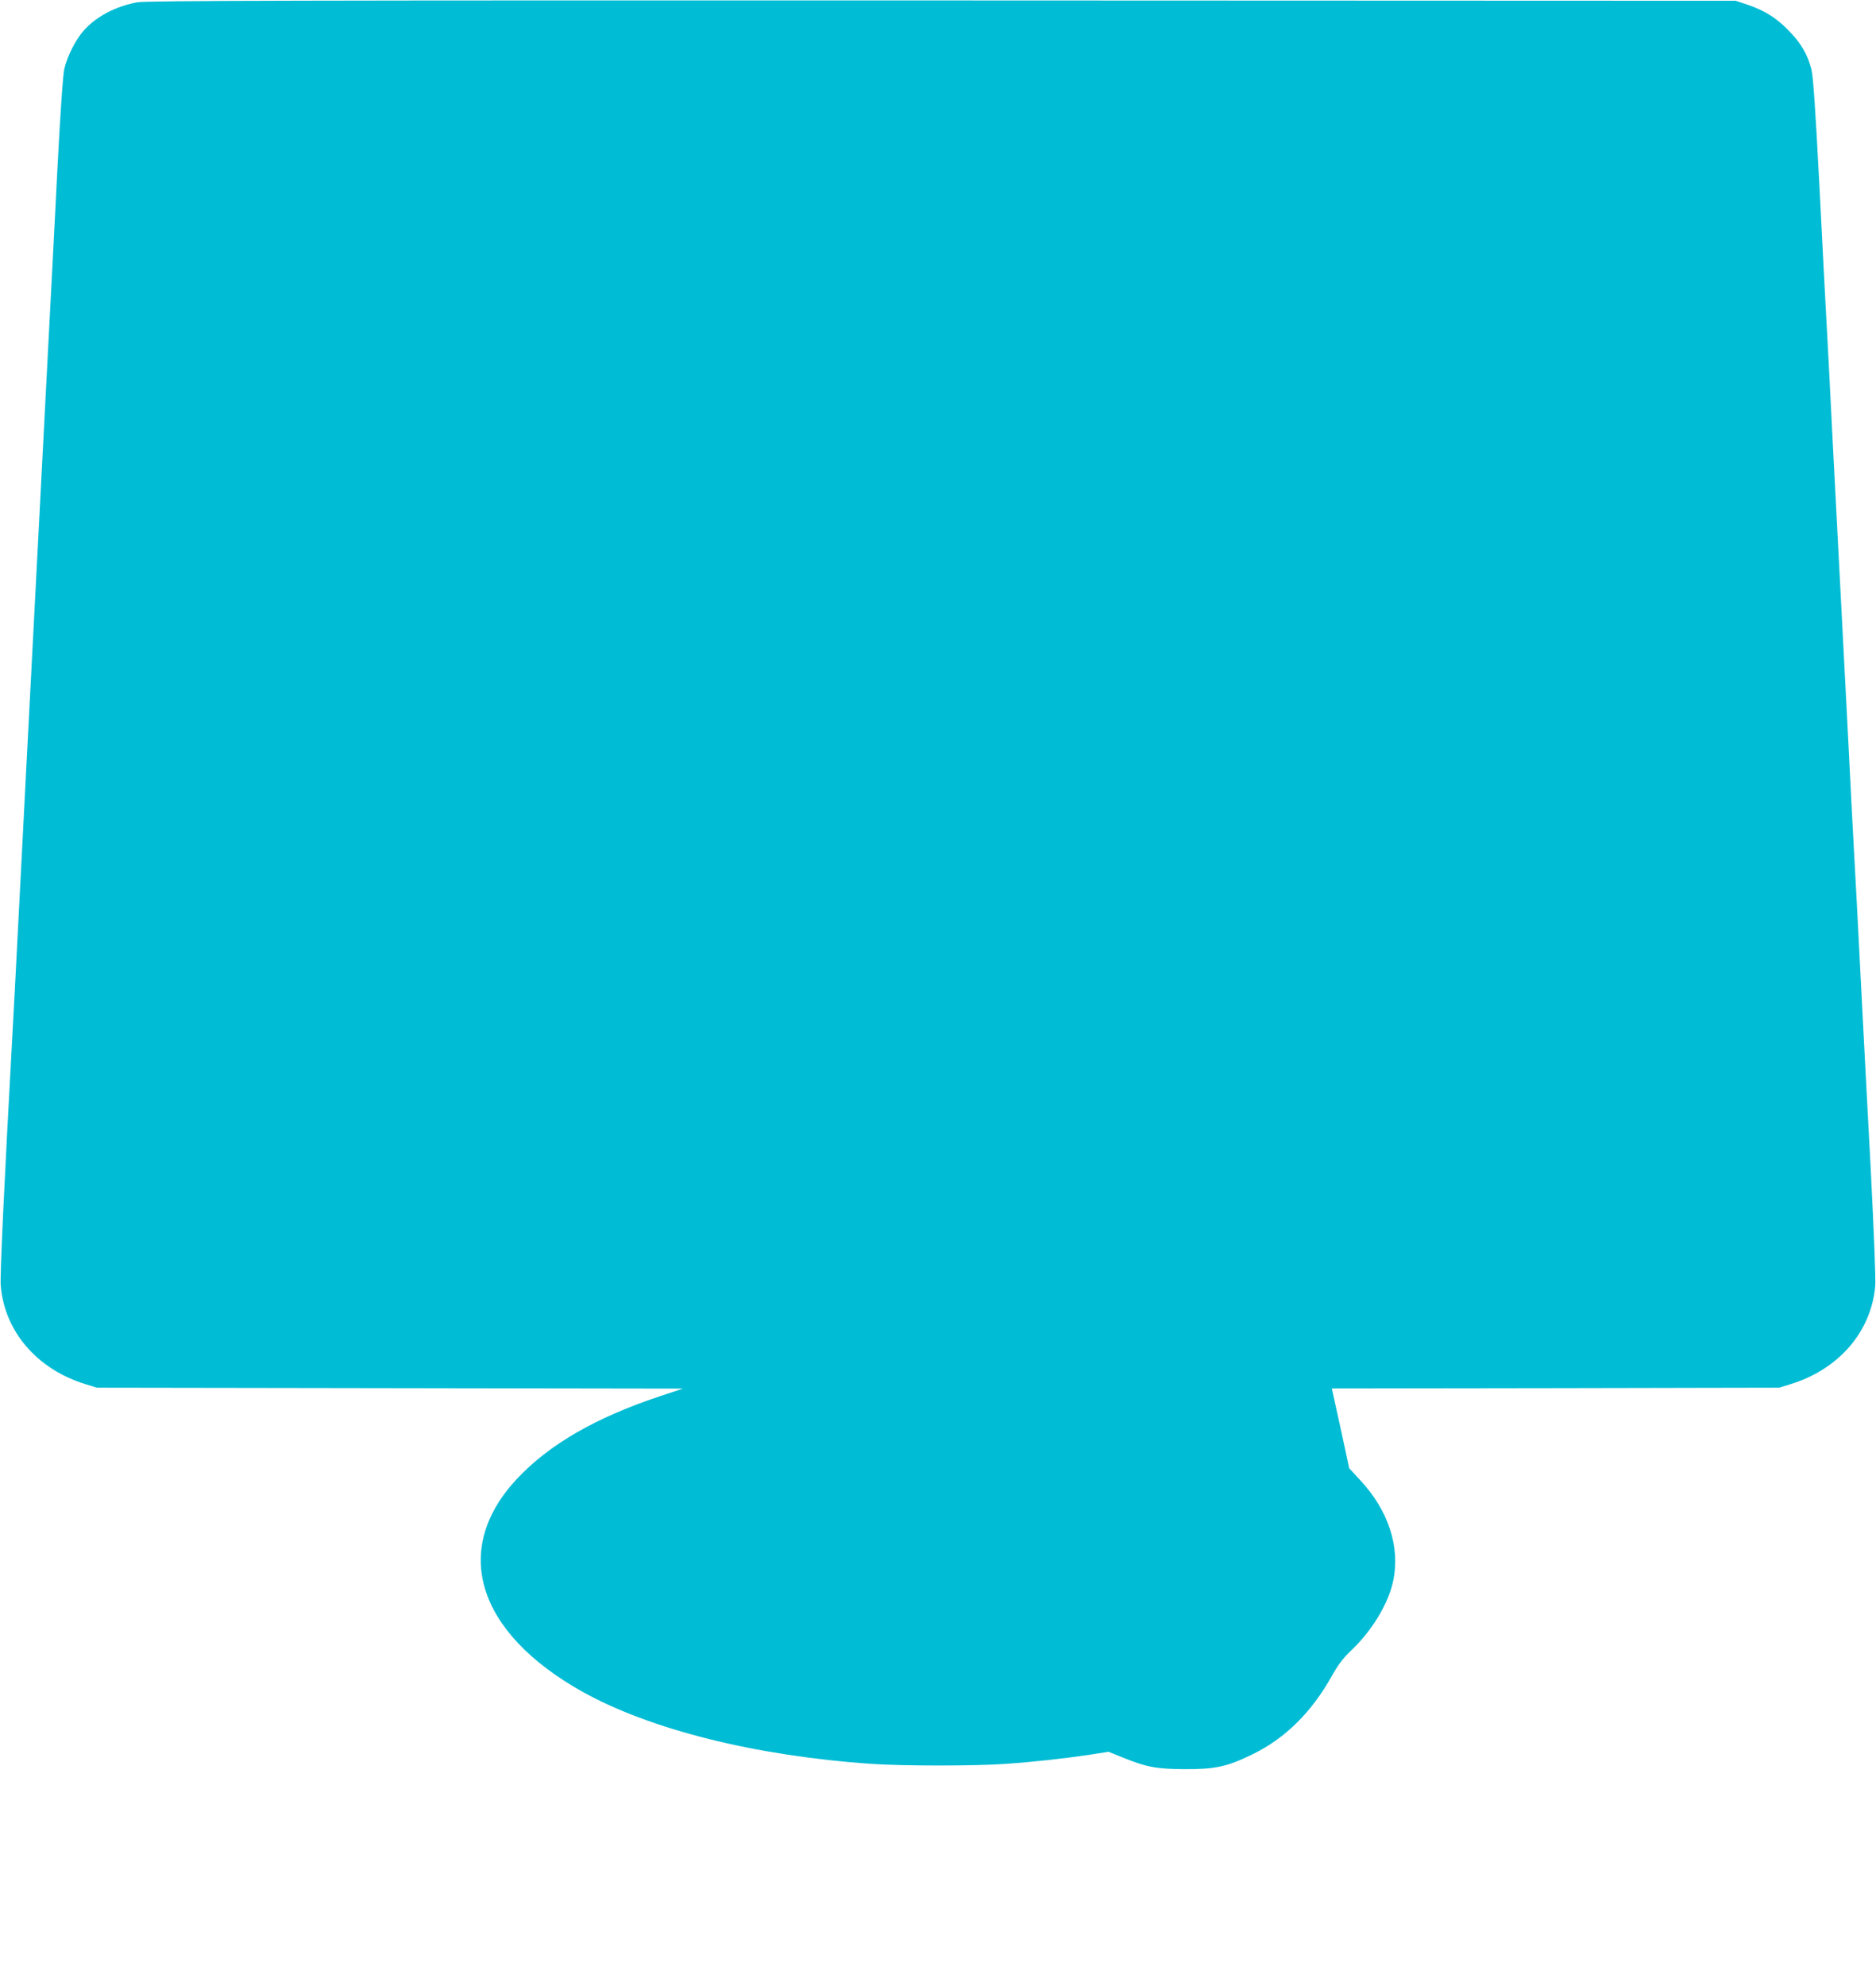
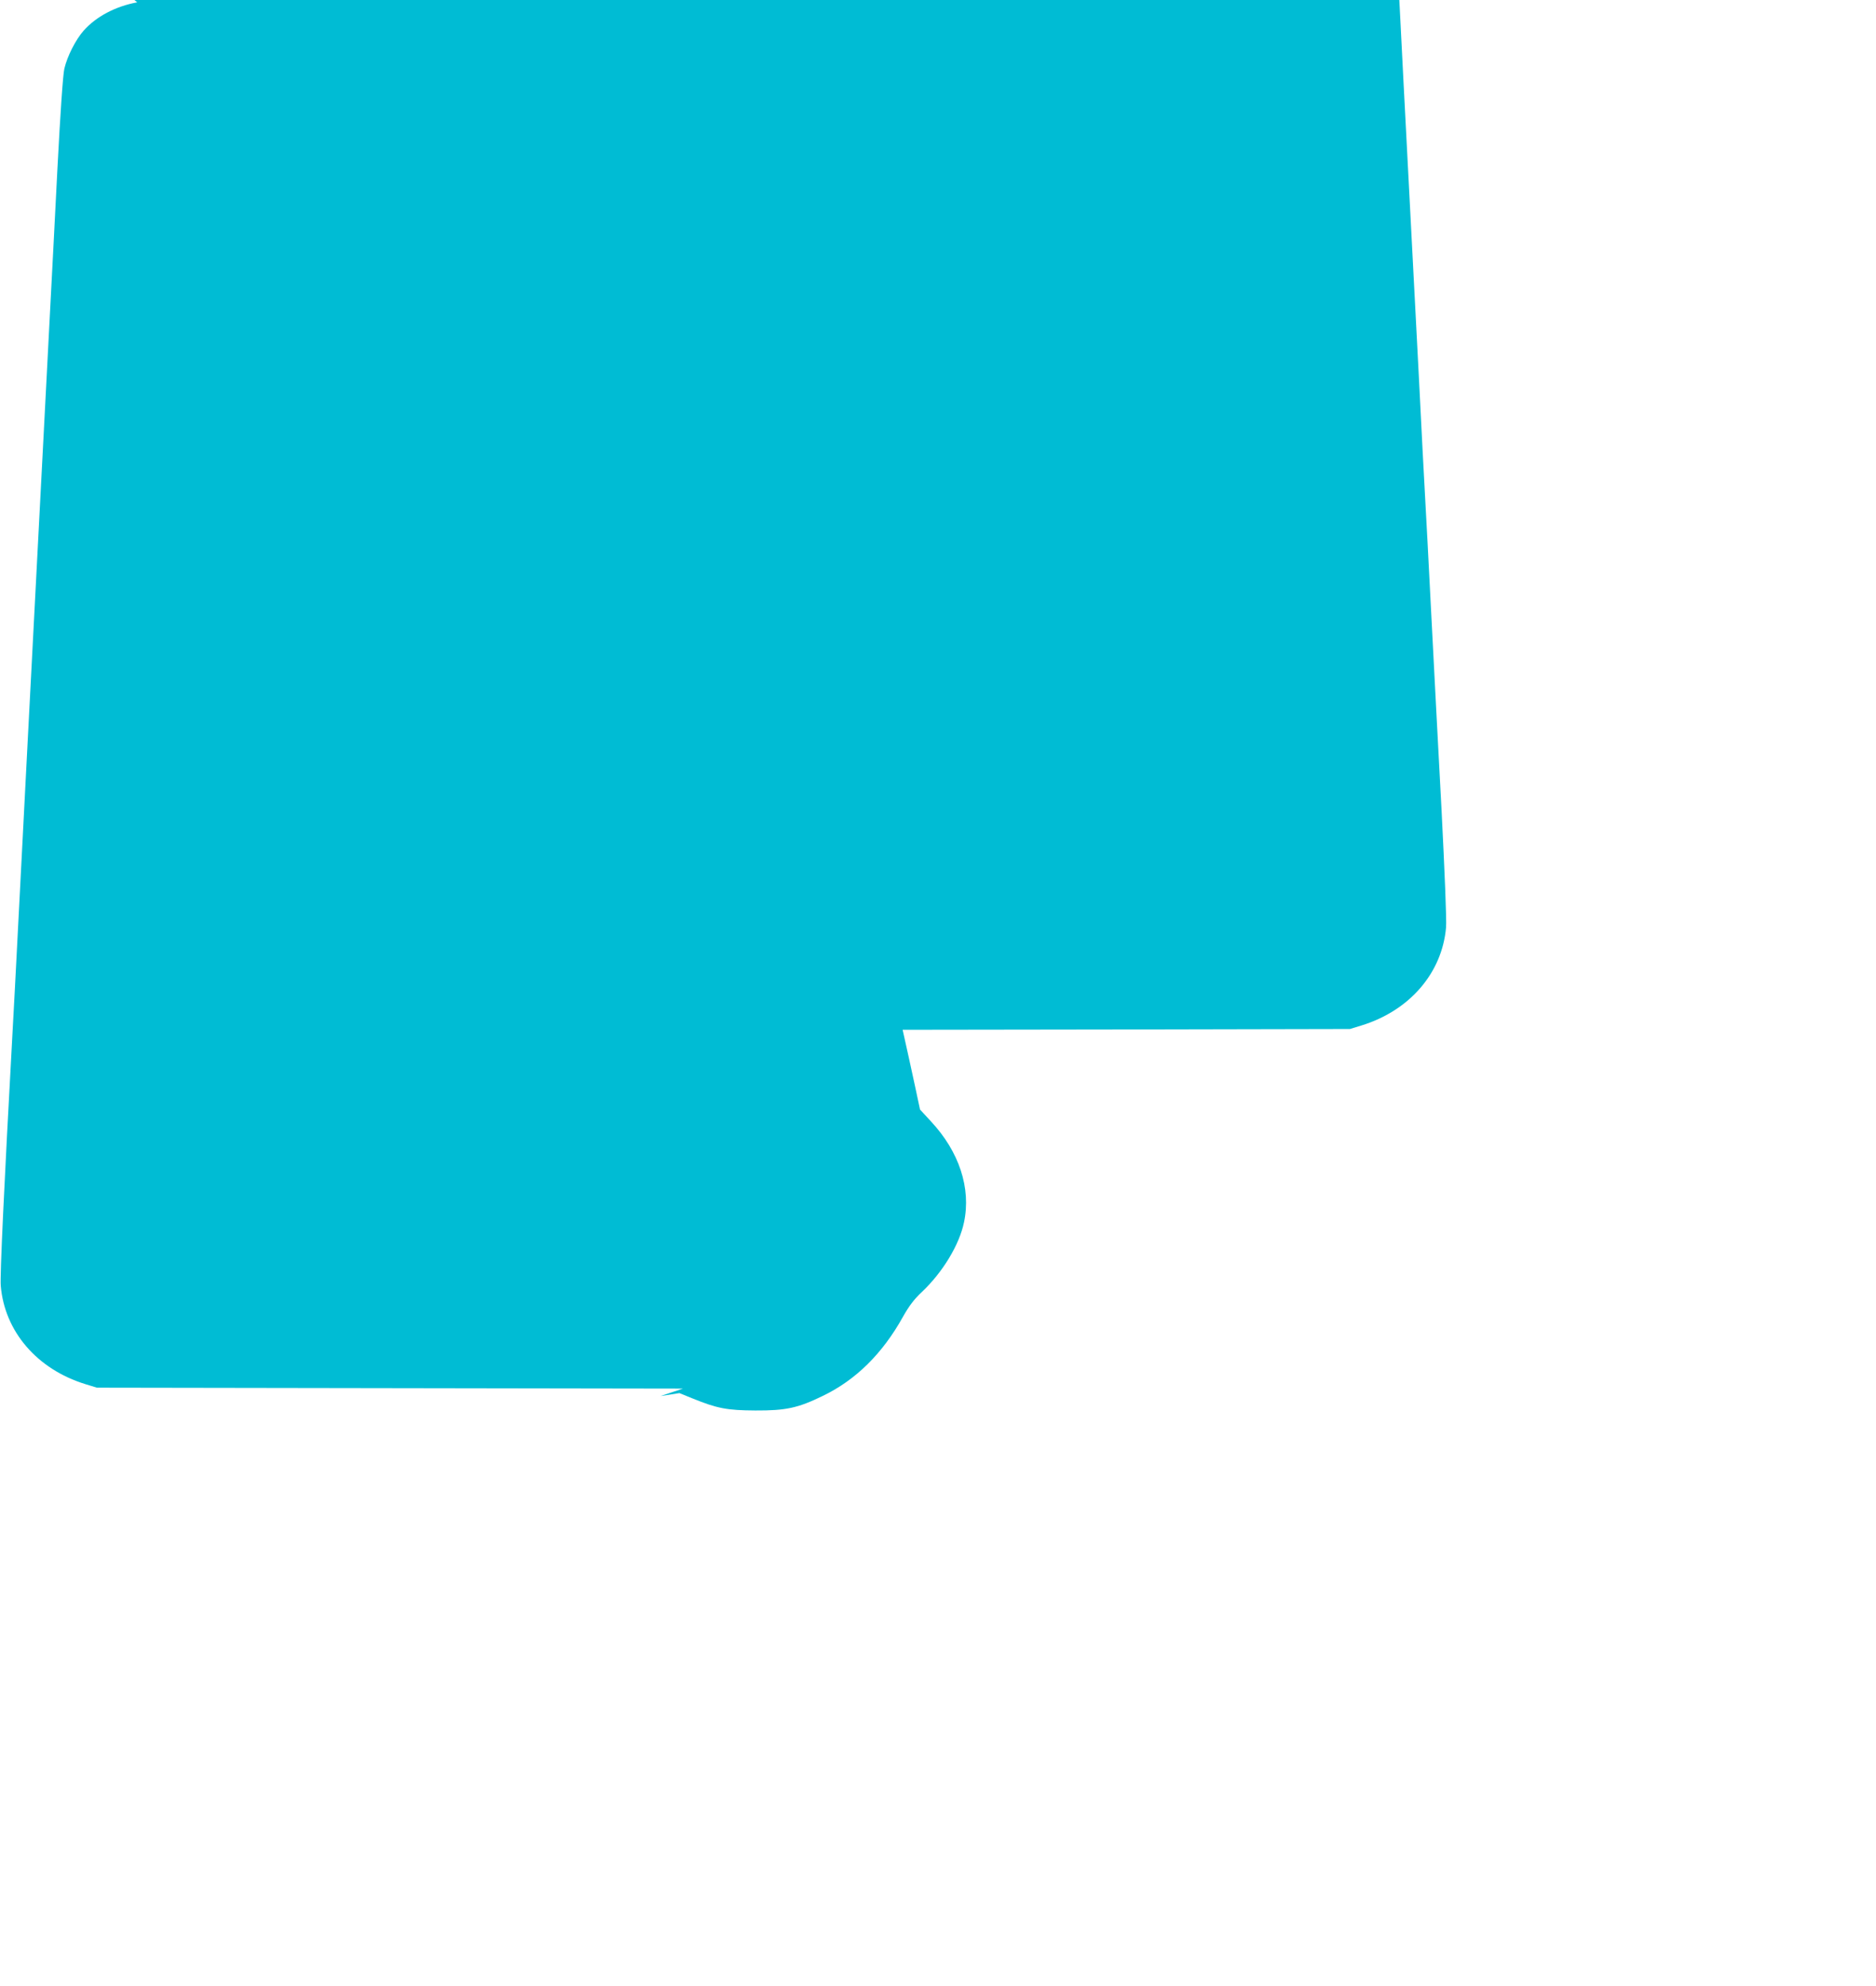
<svg xmlns="http://www.w3.org/2000/svg" version="1.0" width="1210pt" height="1280pt" viewBox="0 0 1210 1280" preserveAspectRatio="xMidYMid meet">
  <g transform="translate(0,1280) scale(0.1,-0.1)" fill="#00bcd4" stroke="none">
-     <path d="M885 12785 c-141 -26 -265 -92 -346 -183 -52 -60 -105 -164 -124 -245 -9 -38 -26 -285 -45 -652 -16 -324 -37 -716 -45 -870 -8 -154 -28 -543 -45 -865 -17 -322 -39 -754 -50 -960 -11 -206 -33 -638 -50 -960 -17 -322 -44 -844 -60 -1160 -16 -316 -34 -658 -40 -760 -53 -966 -81 -1556 -75 -1619 25 -294 234 -537 545 -633 l75 -23 1890 -3 1890 -3 -145 -48 c-417 -138 -718 -312 -926 -534 -425 -455 -260 -989 421 -1371 439 -245 1118 -415 1868 -466 201 -14 667 -14 862 0 187 13 383 35 543 59 l122 19 84 -34 c160 -65 223 -77 406 -78 197 -1 275 16 435 94 214 103 386 274 517 510 39 69 71 112 121 159 135 127 243 305 273 451 46 219 -31 454 -213 649 l-71 77 -32 150 c-27 126 -52 238 -75 341 l-5 23 1442 2 1443 3 75 23 c311 96 520 339 545 633 4 43 -9 360 -29 754 -20 374 -50 939 -66 1255 -16 316 -34 658 -40 760 -6 102 -24 448 -40 770 -17 322 -39 754 -50 960 -11 206 -33 638 -50 960 -16 322 -34 668 -40 770 -6 102 -26 491 -45 865 -25 482 -40 699 -51 745 -25 101 -70 176 -154 260 -80 80 -151 123 -265 162 l-70 23 -5120 2 c-4170 1 -5133 -1 -5190 -12z" />
+     <path d="M885 12785 c-141 -26 -265 -92 -346 -183 -52 -60 -105 -164 -124 -245 -9 -38 -26 -285 -45 -652 -16 -324 -37 -716 -45 -870 -8 -154 -28 -543 -45 -865 -17 -322 -39 -754 -50 -960 -11 -206 -33 -638 -50 -960 -17 -322 -44 -844 -60 -1160 -16 -316 -34 -658 -40 -760 -53 -966 -81 -1556 -75 -1619 25 -294 234 -537 545 -633 l75 -23 1890 -3 1890 -3 -145 -48 l122 19 84 -34 c160 -65 223 -77 406 -78 197 -1 275 16 435 94 214 103 386 274 517 510 39 69 71 112 121 159 135 127 243 305 273 451 46 219 -31 454 -213 649 l-71 77 -32 150 c-27 126 -52 238 -75 341 l-5 23 1442 2 1443 3 75 23 c311 96 520 339 545 633 4 43 -9 360 -29 754 -20 374 -50 939 -66 1255 -16 316 -34 658 -40 760 -6 102 -24 448 -40 770 -17 322 -39 754 -50 960 -11 206 -33 638 -50 960 -16 322 -34 668 -40 770 -6 102 -26 491 -45 865 -25 482 -40 699 -51 745 -25 101 -70 176 -154 260 -80 80 -151 123 -265 162 l-70 23 -5120 2 c-4170 1 -5133 -1 -5190 -12z" />
  </g>
</svg>